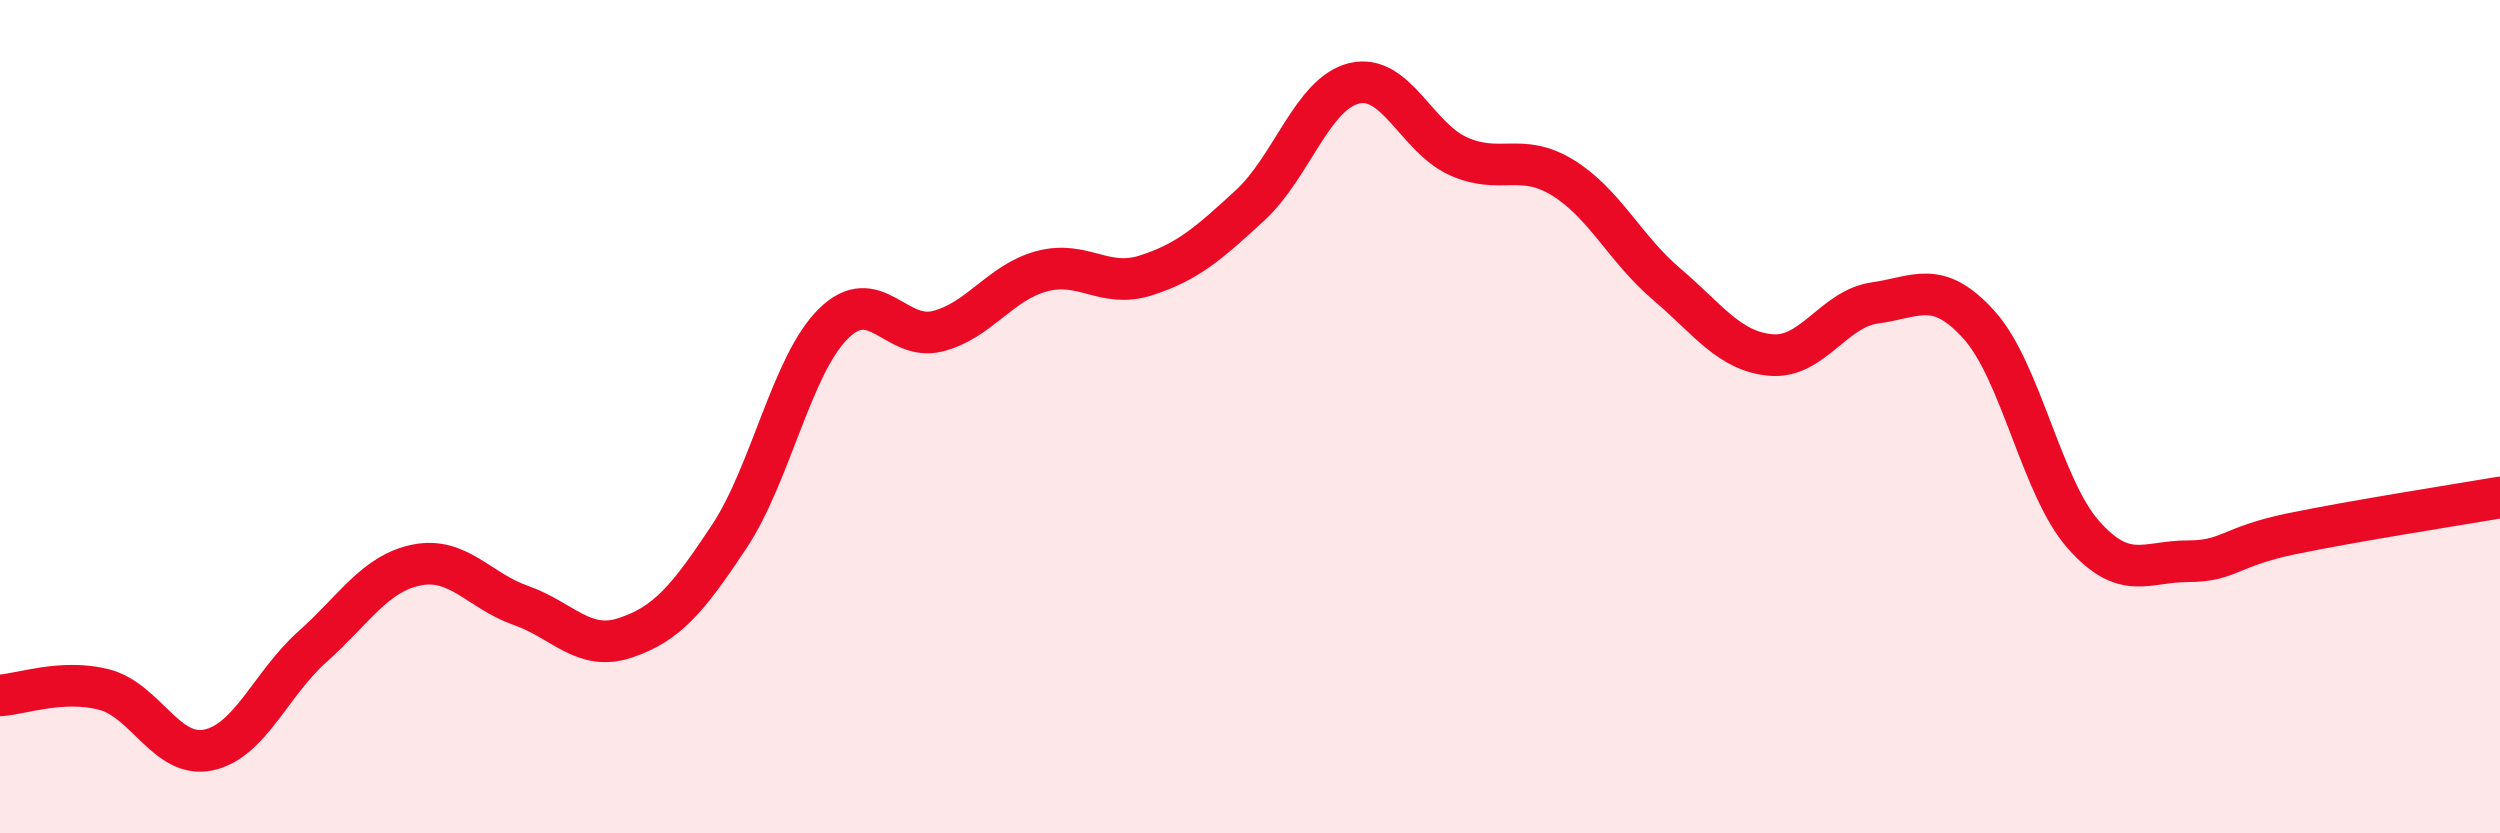
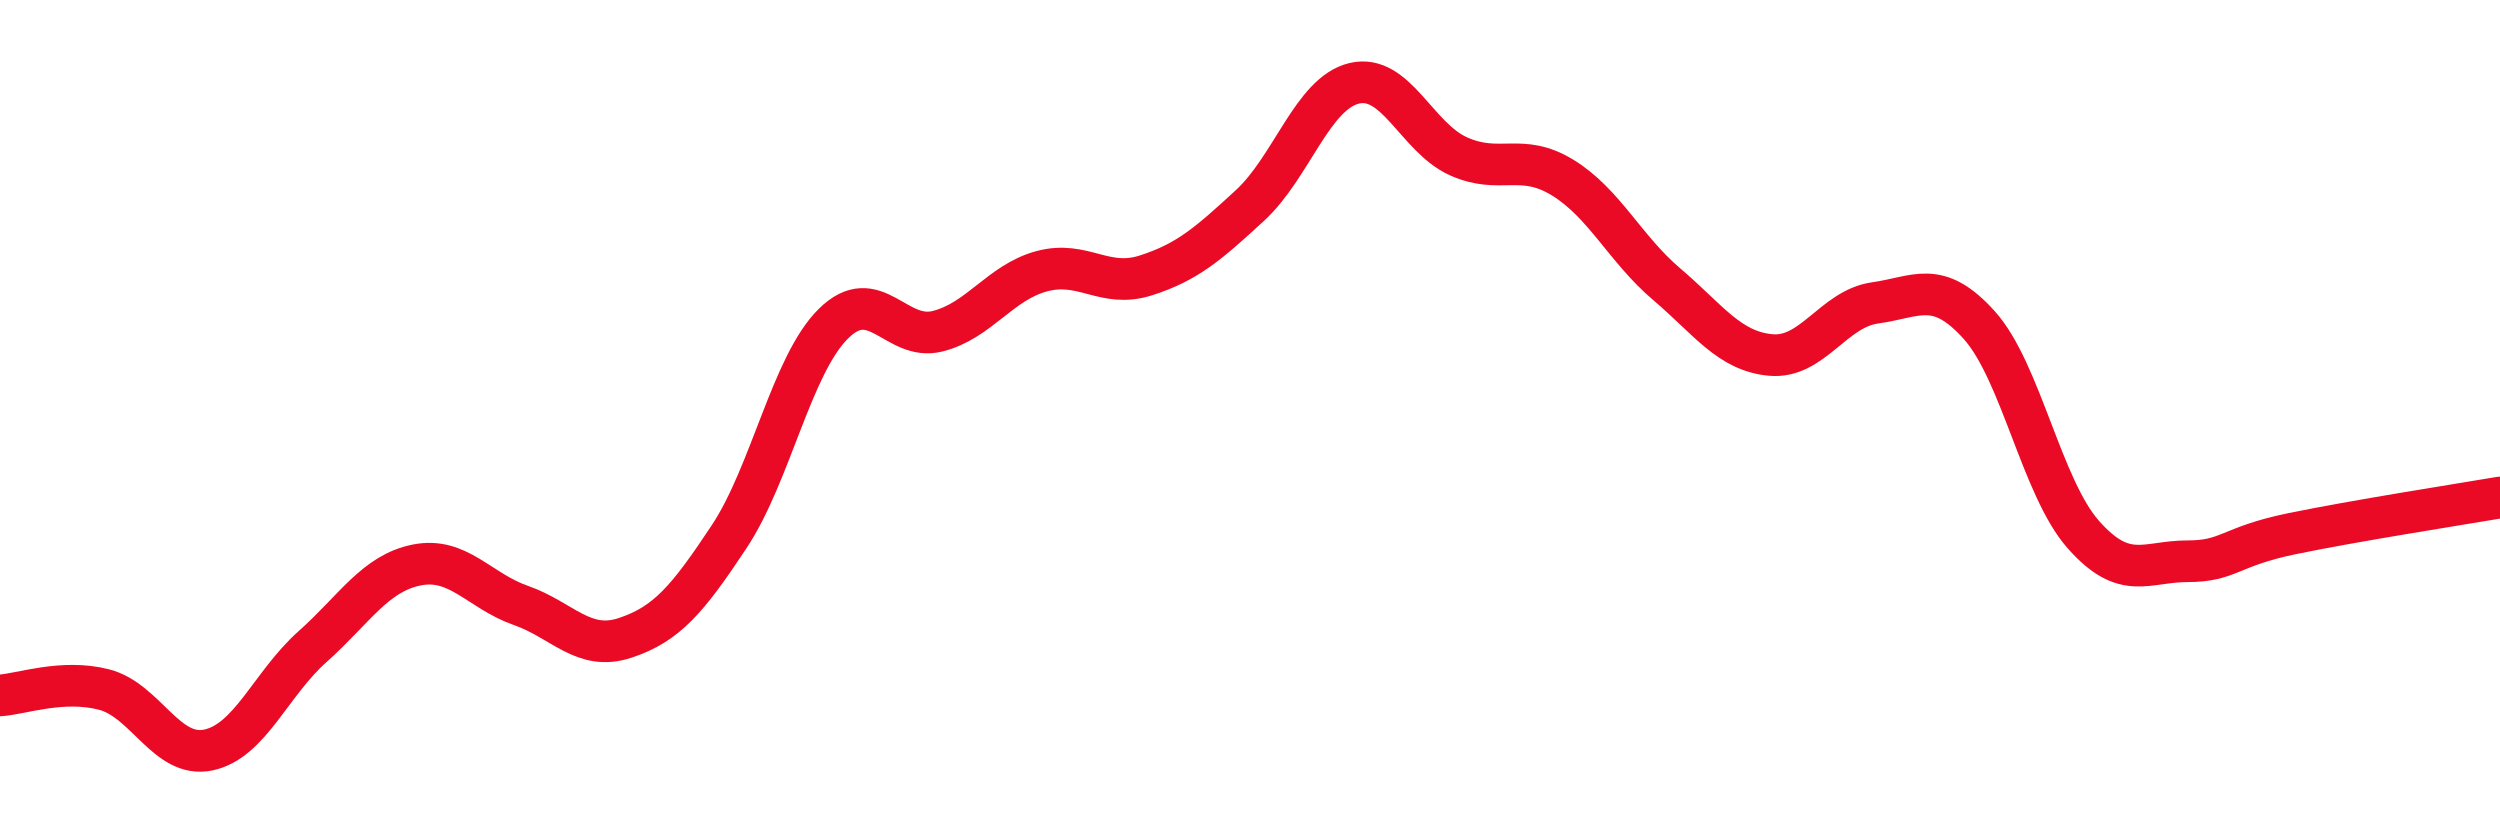
<svg xmlns="http://www.w3.org/2000/svg" width="60" height="20" viewBox="0 0 60 20">
-   <path d="M 0,16.69 C 0.5,16.66 1.5,16.29 2.5,16.55 C 3.5,16.81 4,18.21 5,18 C 6,17.79 6.5,16.41 7.5,15.52 C 8.5,14.63 9,13.76 10,13.56 C 11,13.36 11.5,14.18 12.5,14.53 C 13.5,14.88 14,15.64 15,15.31 C 16,14.98 16.5,14.39 17.5,12.88 C 18.5,11.37 19,8.76 20,7.77 C 21,6.78 21.5,8.2 22.5,7.95 C 23.5,7.7 24,6.78 25,6.51 C 26,6.24 26.5,6.93 27.5,6.61 C 28.5,6.29 29,5.85 30,4.93 C 31,4.01 31.5,2.24 32.5,2 C 33.5,1.76 34,3.3 35,3.75 C 36,4.2 36.5,3.65 37.5,4.26 C 38.5,4.87 39,5.97 40,6.82 C 41,7.67 41.5,8.43 42.5,8.52 C 43.5,8.61 44,7.41 45,7.27 C 46,7.13 46.5,6.69 47.5,7.8 C 48.5,8.91 49,11.7 50,12.83 C 51,13.96 51.5,13.47 52.5,13.47 C 53.5,13.47 53.5,13.12 55,12.81 C 56.5,12.5 59,12.11 60,11.94L60 20L0 20Z" fill="#EB0A25" opacity="0.1" stroke-linecap="round" stroke-linejoin="round" />
  <path d="M 0,16.69 C 0.5,16.66 1.5,16.29 2.5,16.55 C 3.5,16.81 4,18.21 5,18 C 6,17.79 6.5,16.41 7.5,15.52 C 8.5,14.63 9,13.76 10,13.56 C 11,13.36 11.5,14.18 12.5,14.53 C 13.5,14.88 14,15.64 15,15.31 C 16,14.98 16.5,14.39 17.5,12.88 C 18.5,11.37 19,8.76 20,7.77 C 21,6.78 21.5,8.2 22.5,7.95 C 23.5,7.7 24,6.78 25,6.51 C 26,6.24 26.5,6.93 27.5,6.61 C 28.5,6.29 29,5.85 30,4.93 C 31,4.01 31.5,2.24 32.5,2 C 33.5,1.76 34,3.3 35,3.75 C 36,4.2 36.5,3.65 37.5,4.26 C 38.5,4.87 39,5.97 40,6.82 C 41,7.67 41.5,8.43 42.5,8.52 C 43.5,8.61 44,7.41 45,7.27 C 46,7.13 46.5,6.69 47.5,7.8 C 48.5,8.91 49,11.7 50,12.83 C 51,13.96 51.5,13.47 52.5,13.47 C 53.5,13.47 53.5,13.12 55,12.81 C 56.5,12.5 59,12.11 60,11.94" stroke="#EB0A25" stroke-width="1" fill="none" stroke-linecap="round" stroke-linejoin="round" />
</svg>